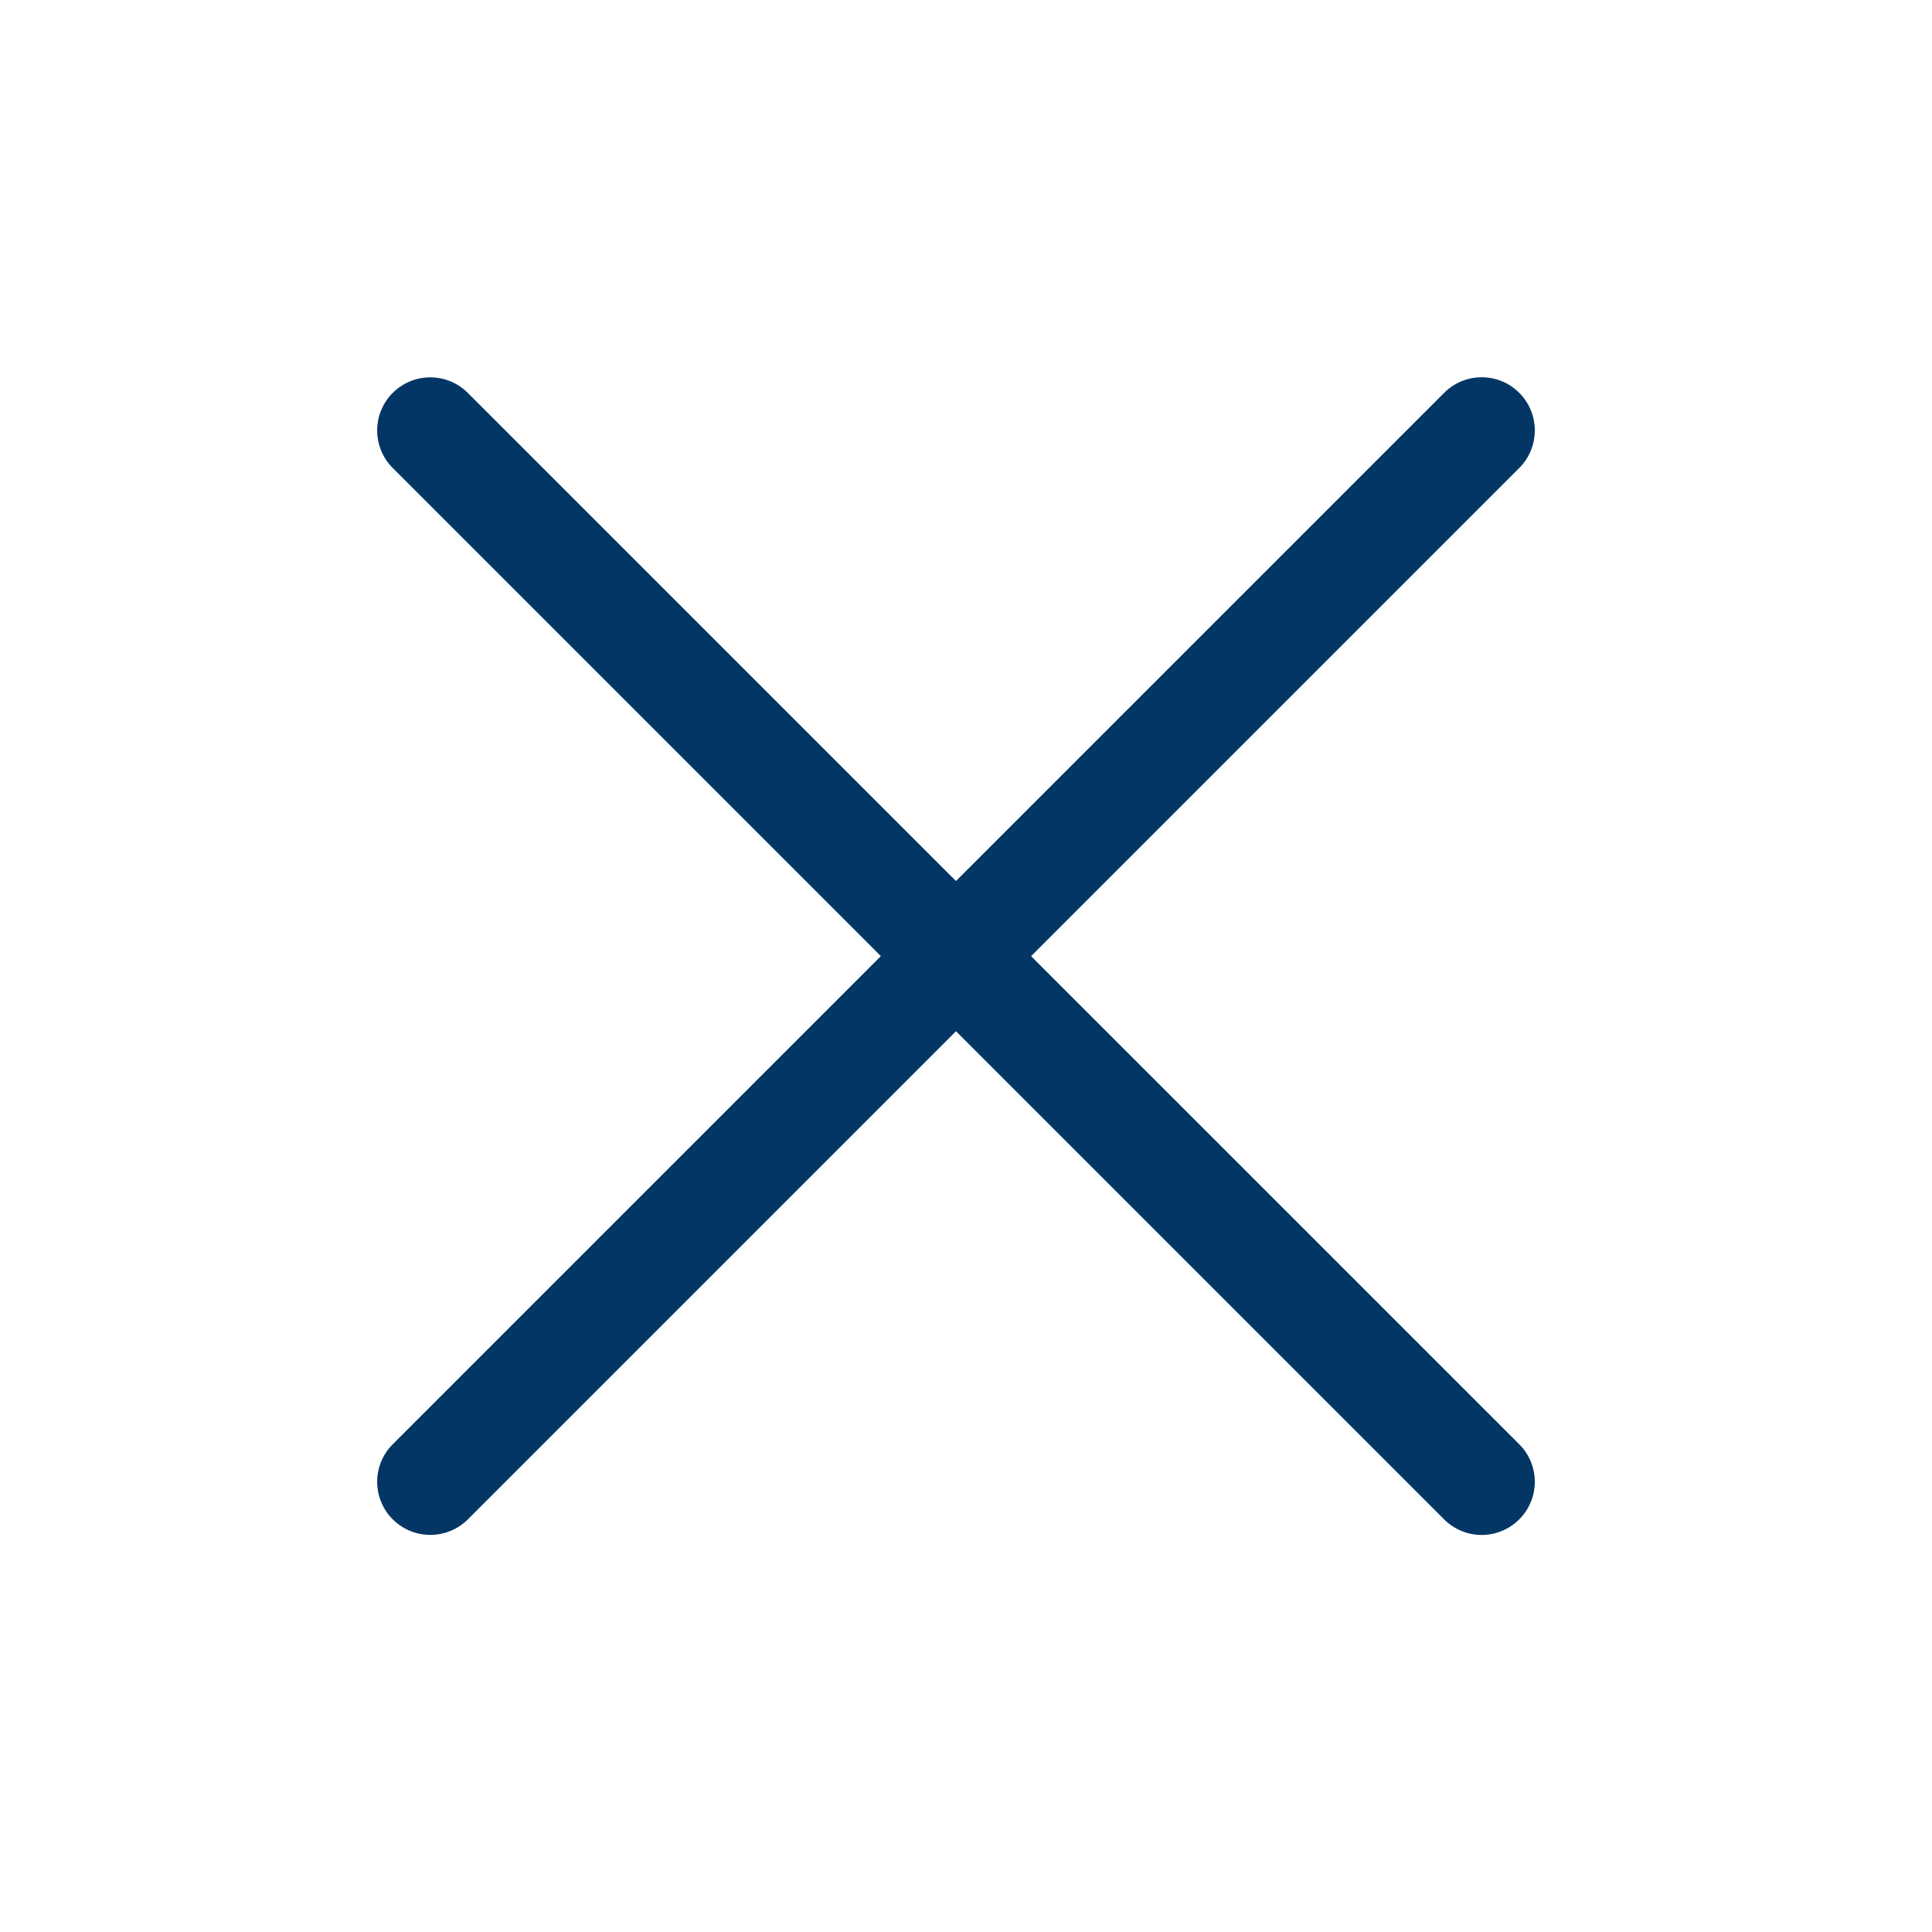
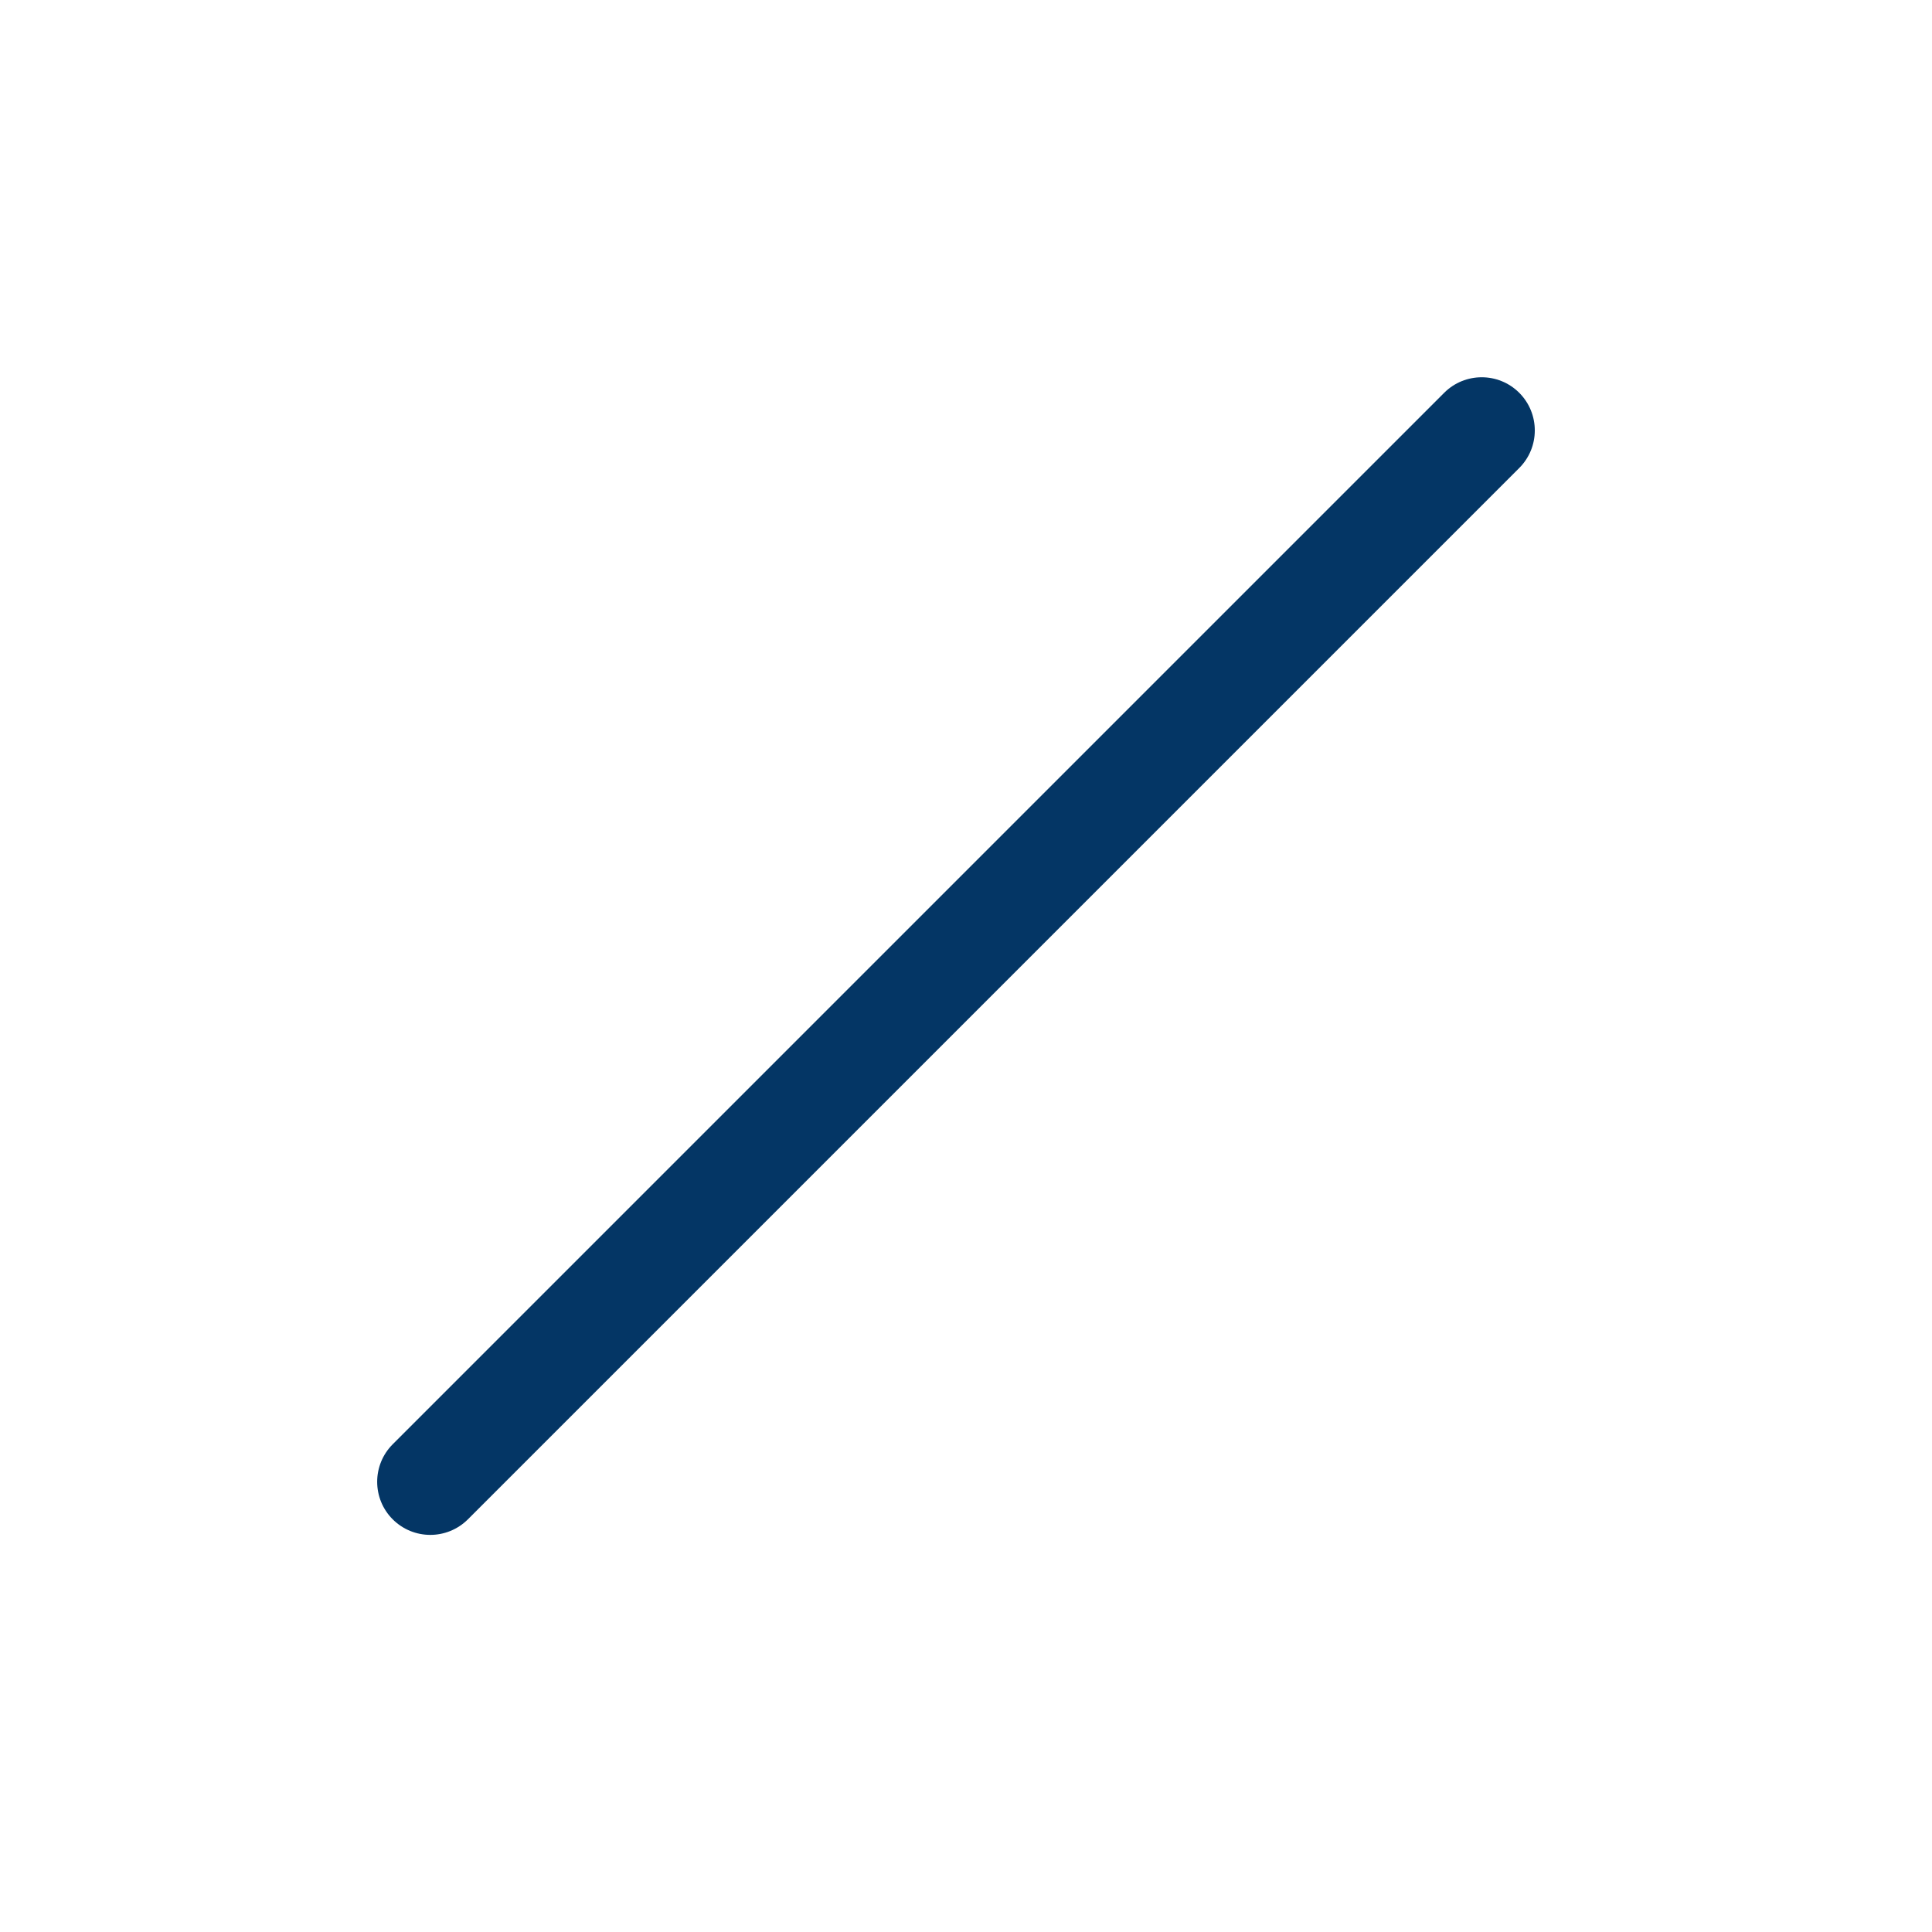
<svg xmlns="http://www.w3.org/2000/svg" width="22" height="22" viewBox="0 0 22 22" fill="none">
-   <path d="M17.3 16.446L5.327 4.474C5.091 4.238 4.708 4.238 4.472 4.474C4.236 4.71 4.236 5.093 4.472 5.329L16.444 17.301C16.681 17.538 17.063 17.538 17.3 17.301C17.536 17.065 17.536 16.682 17.3 16.446Z" fill="#043665" />
  <path d="M5.328 17.301L17.3 5.329C17.536 5.093 17.536 4.71 17.3 4.473C17.064 4.237 16.681 4.237 16.445 4.473L4.472 16.446C4.236 16.682 4.236 17.065 4.472 17.301C4.709 17.537 5.091 17.537 5.328 17.301Z" fill="#043665" />
</svg>